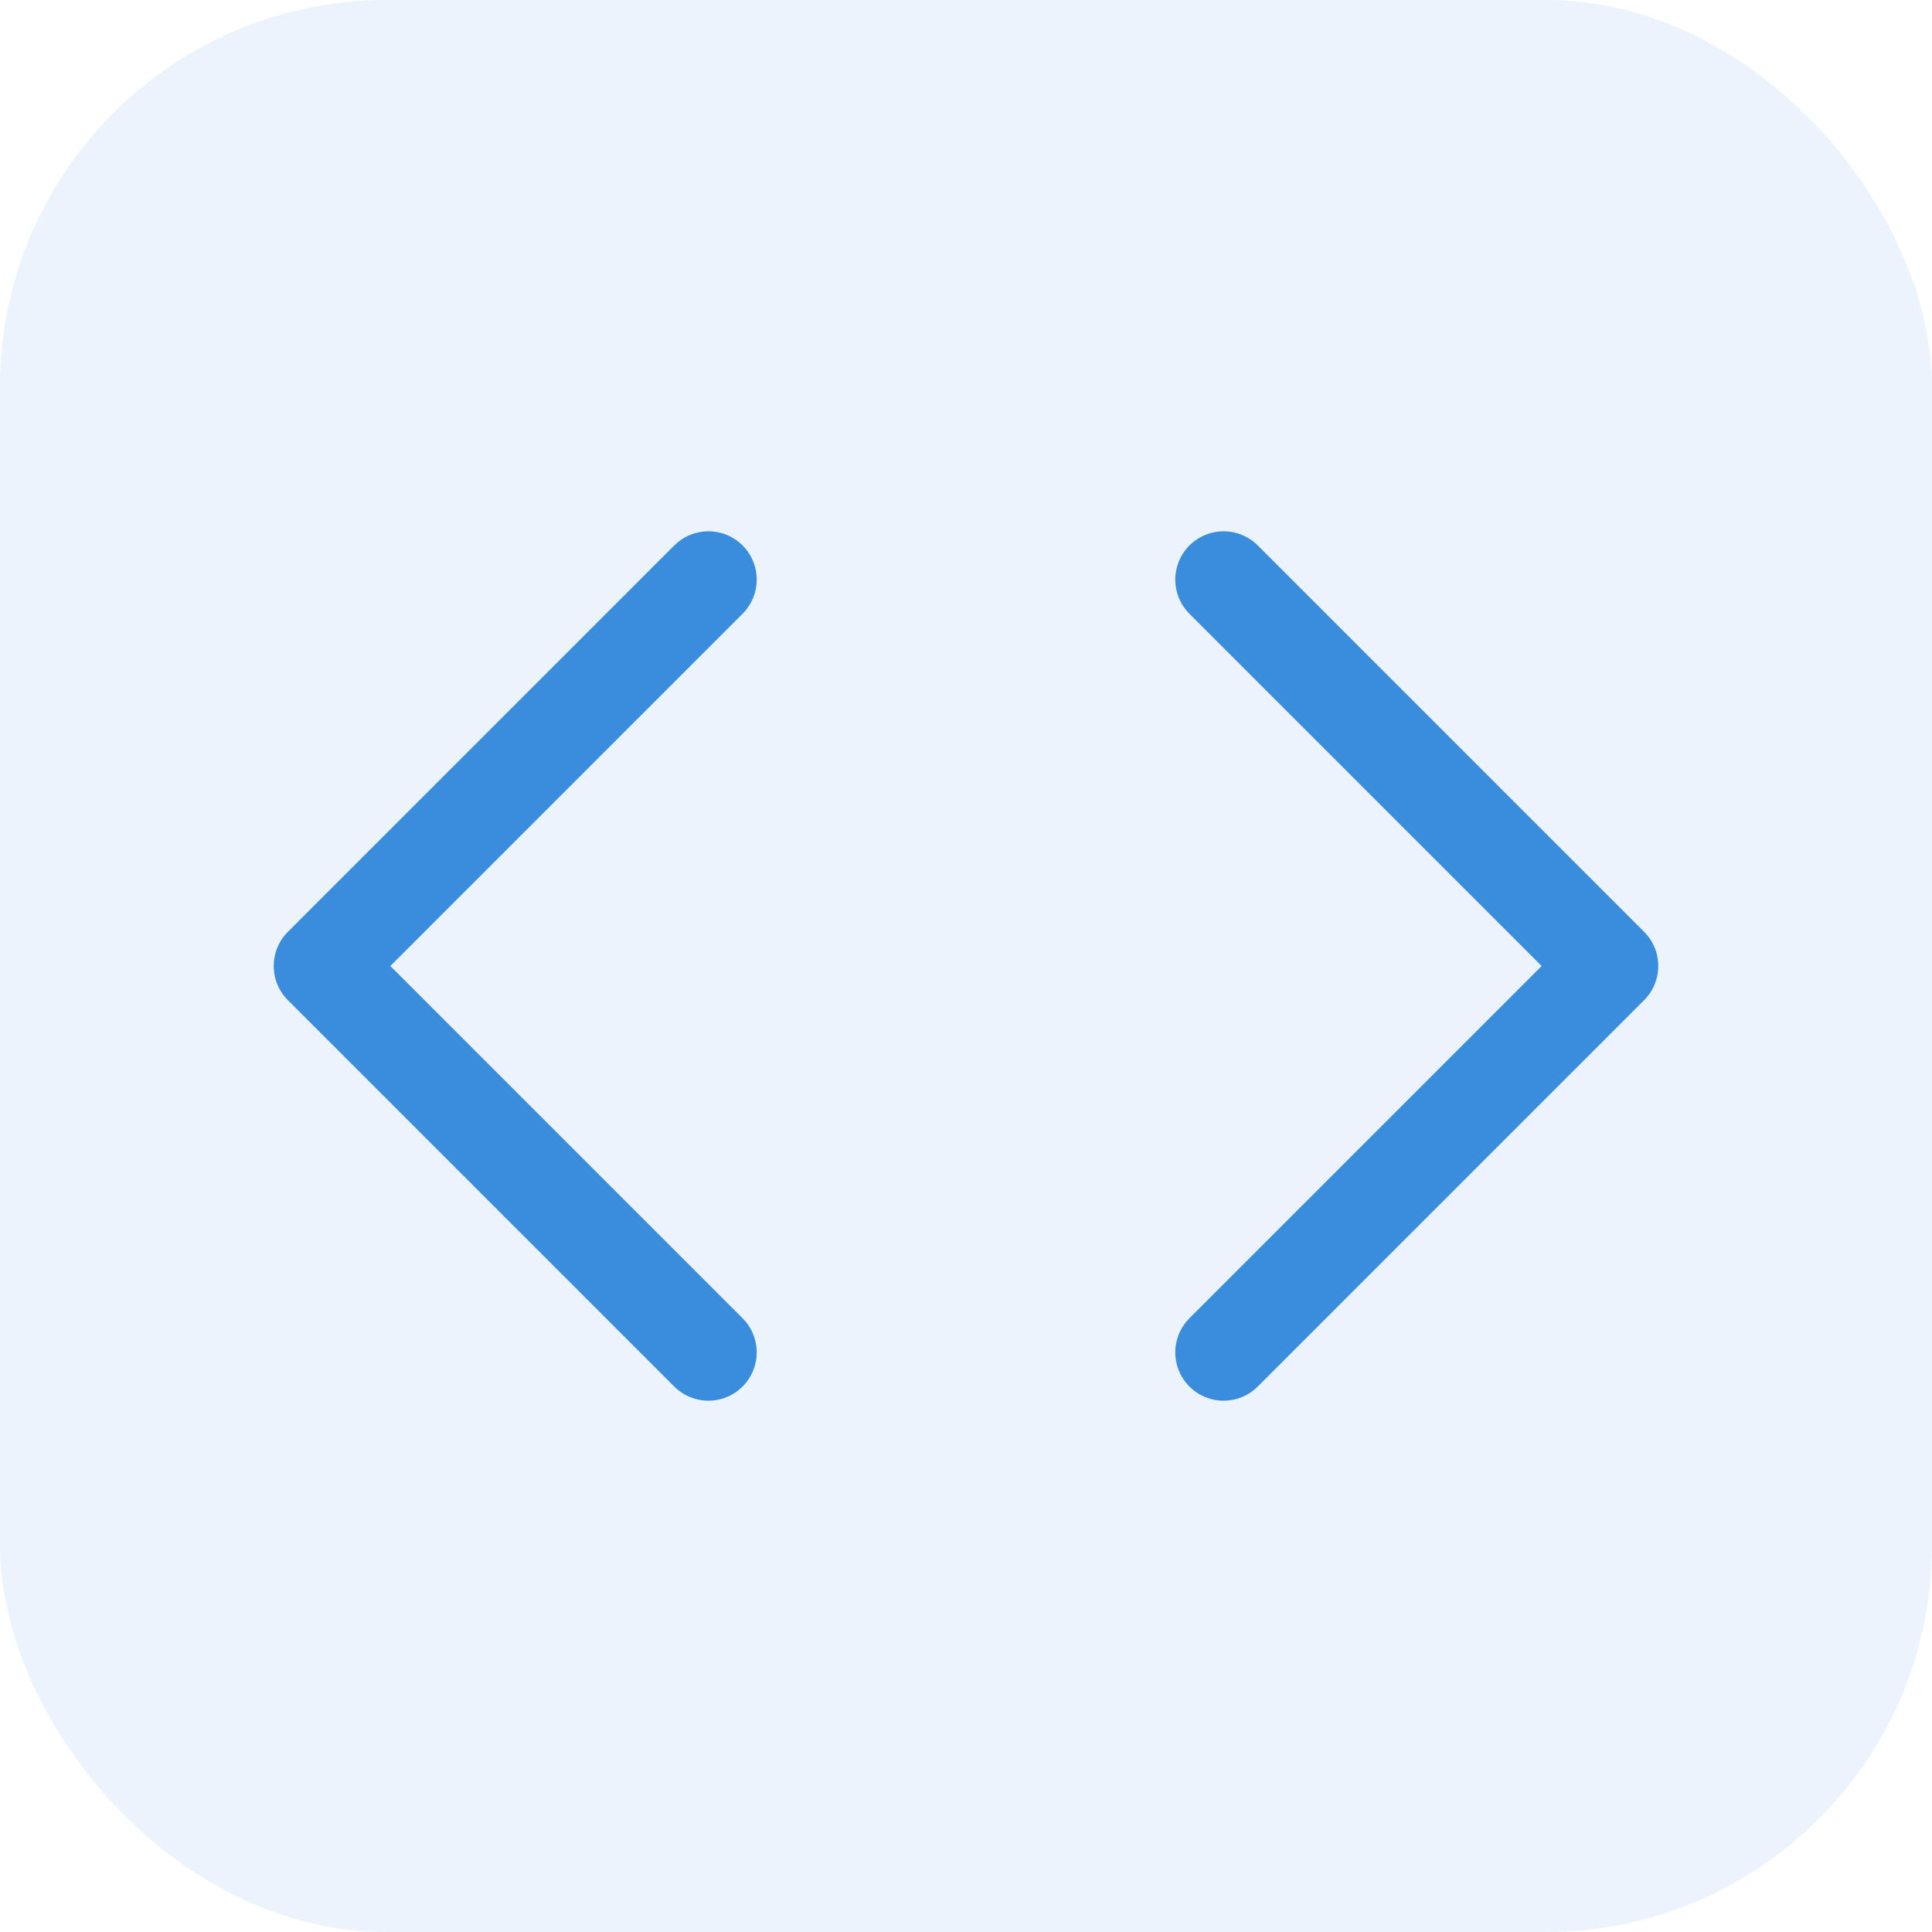
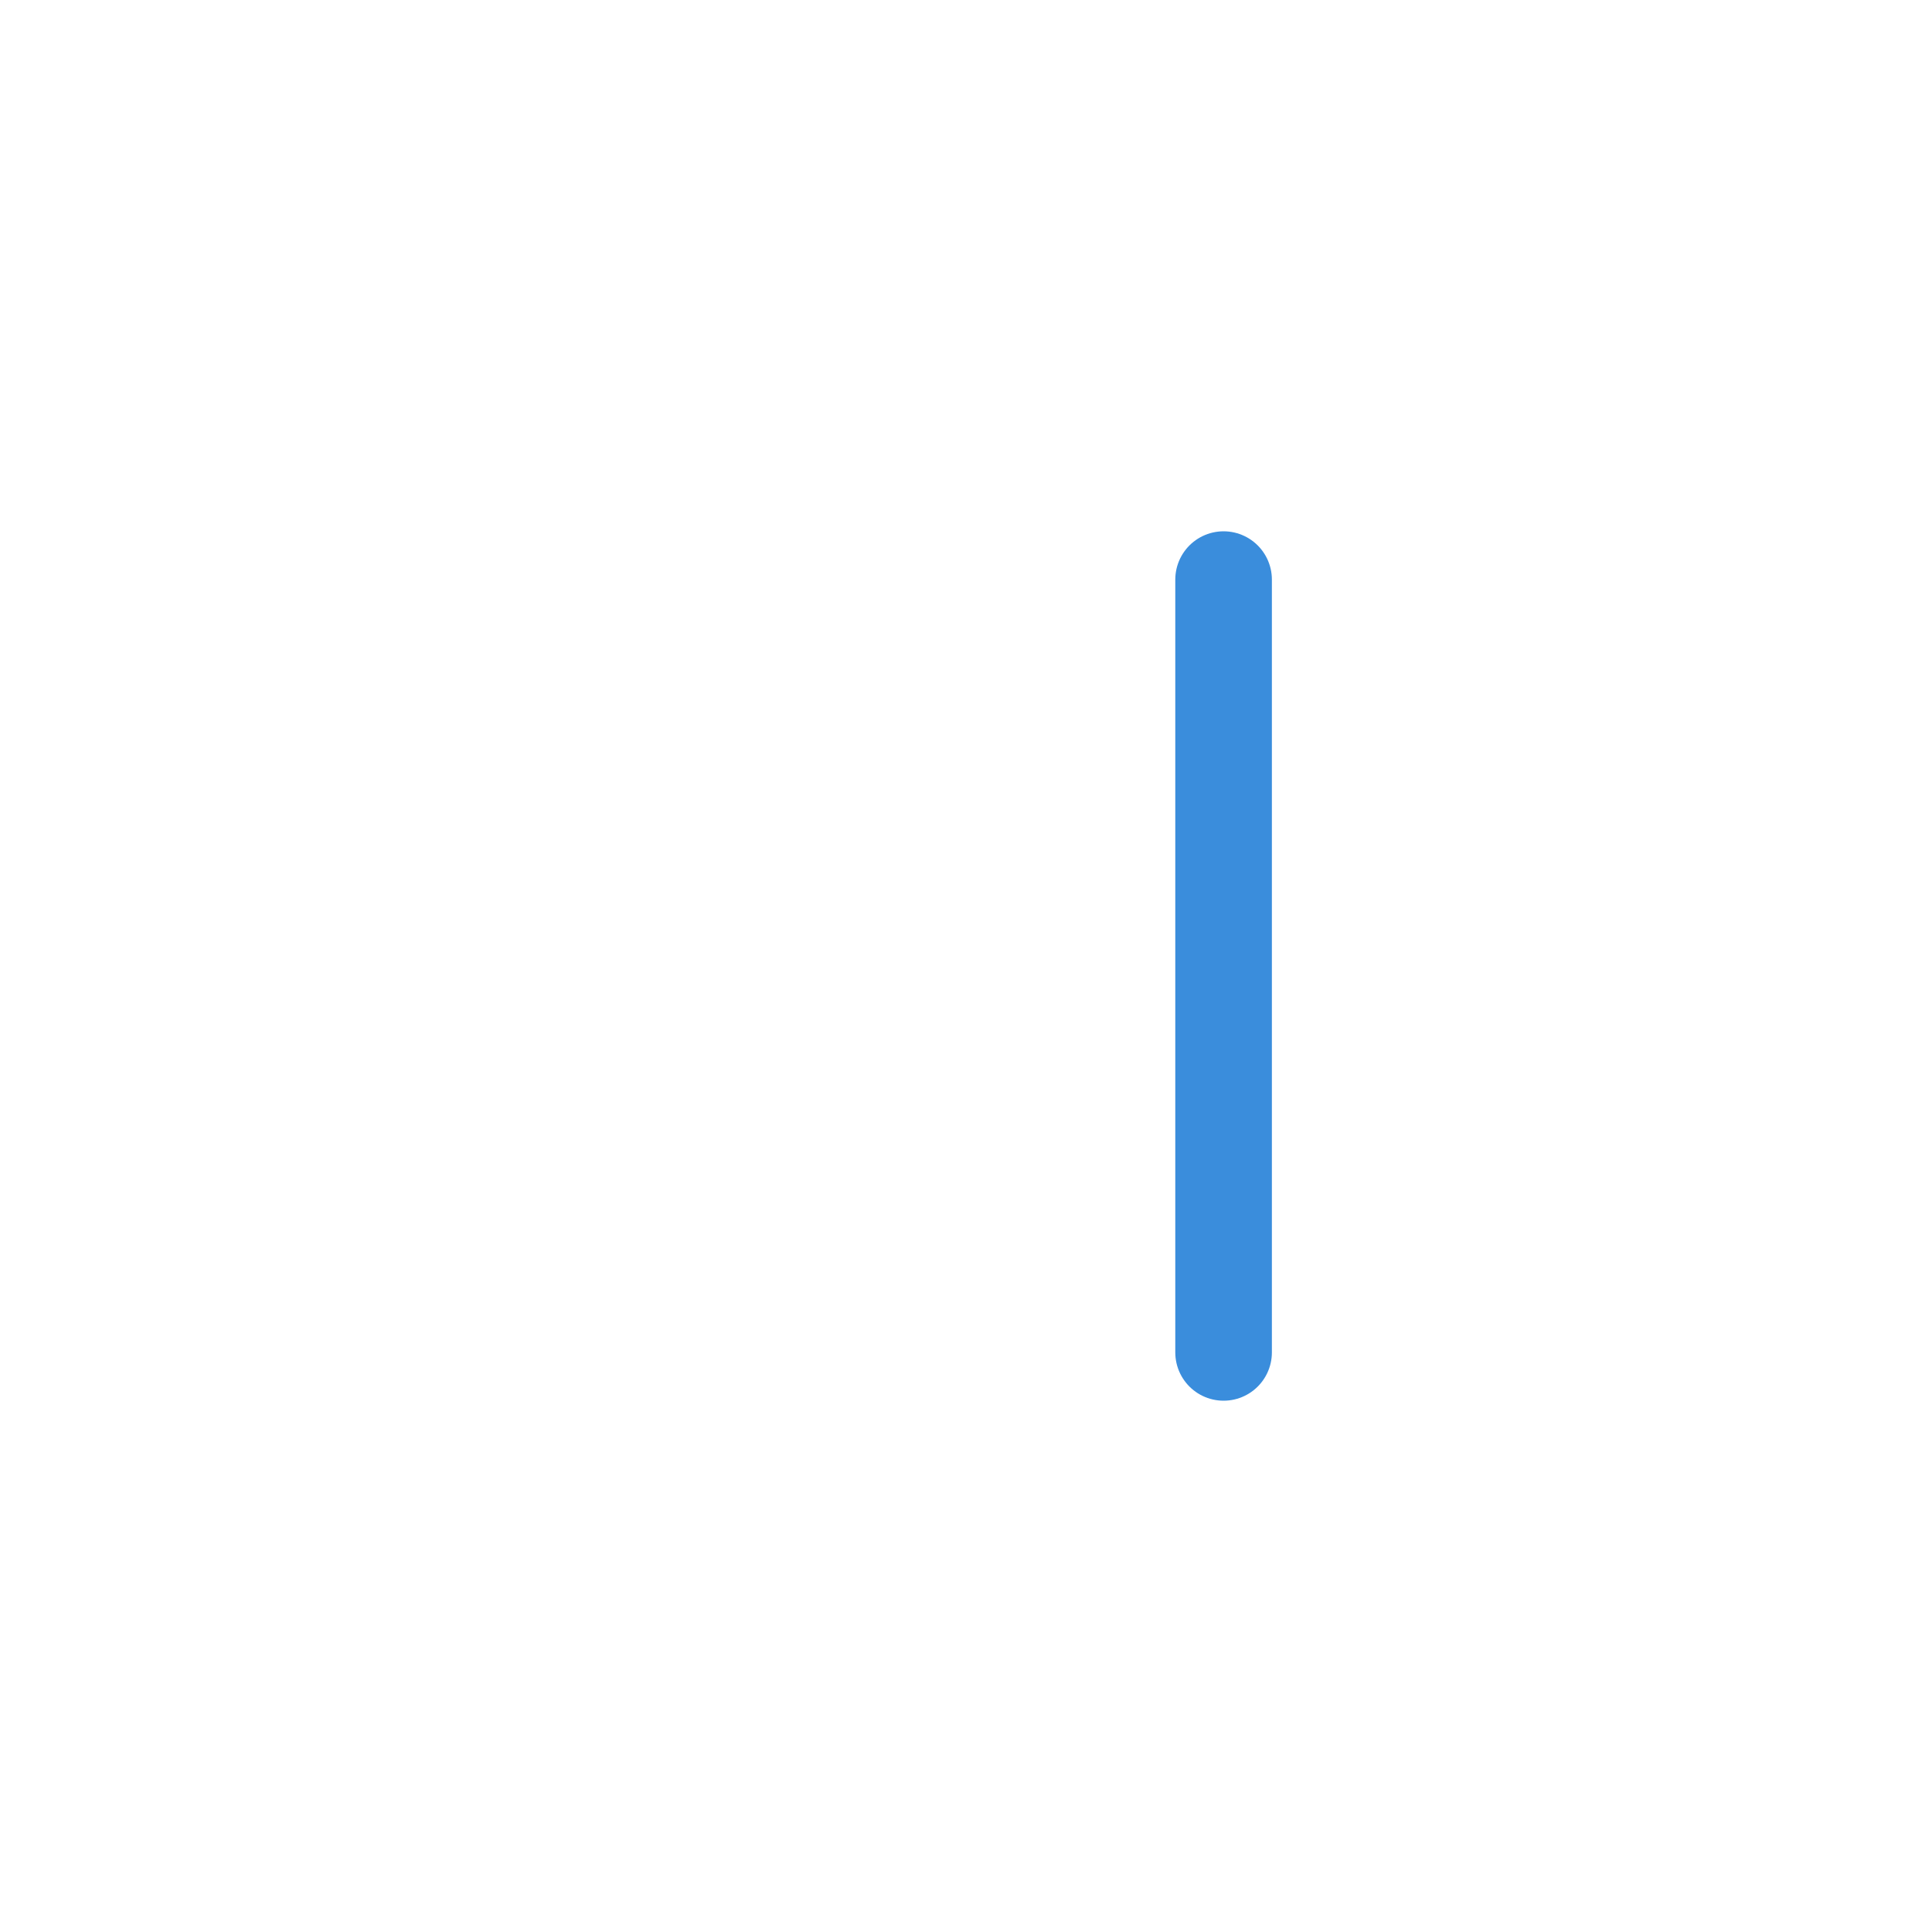
<svg xmlns="http://www.w3.org/2000/svg" width="40" height="40" viewBox="0 0 40 40" fill="none">
-   <rect width="40" height="40" rx="8" fill="#3A8DDC" fill-opacity="0.1" />
-   <path d="M25.333 28L33.333 20L25.333 12" stroke="#3A8DDC" stroke-width="2" stroke-linecap="round" stroke-linejoin="round" />
-   <path d="M14.667 12L6.667 20L14.667 28" stroke="#3A8DDC" stroke-width="2" stroke-linecap="round" stroke-linejoin="round" />
+   <path d="M25.333 28L25.333 12" stroke="#3A8DDC" stroke-width="2" stroke-linecap="round" stroke-linejoin="round" />
</svg>